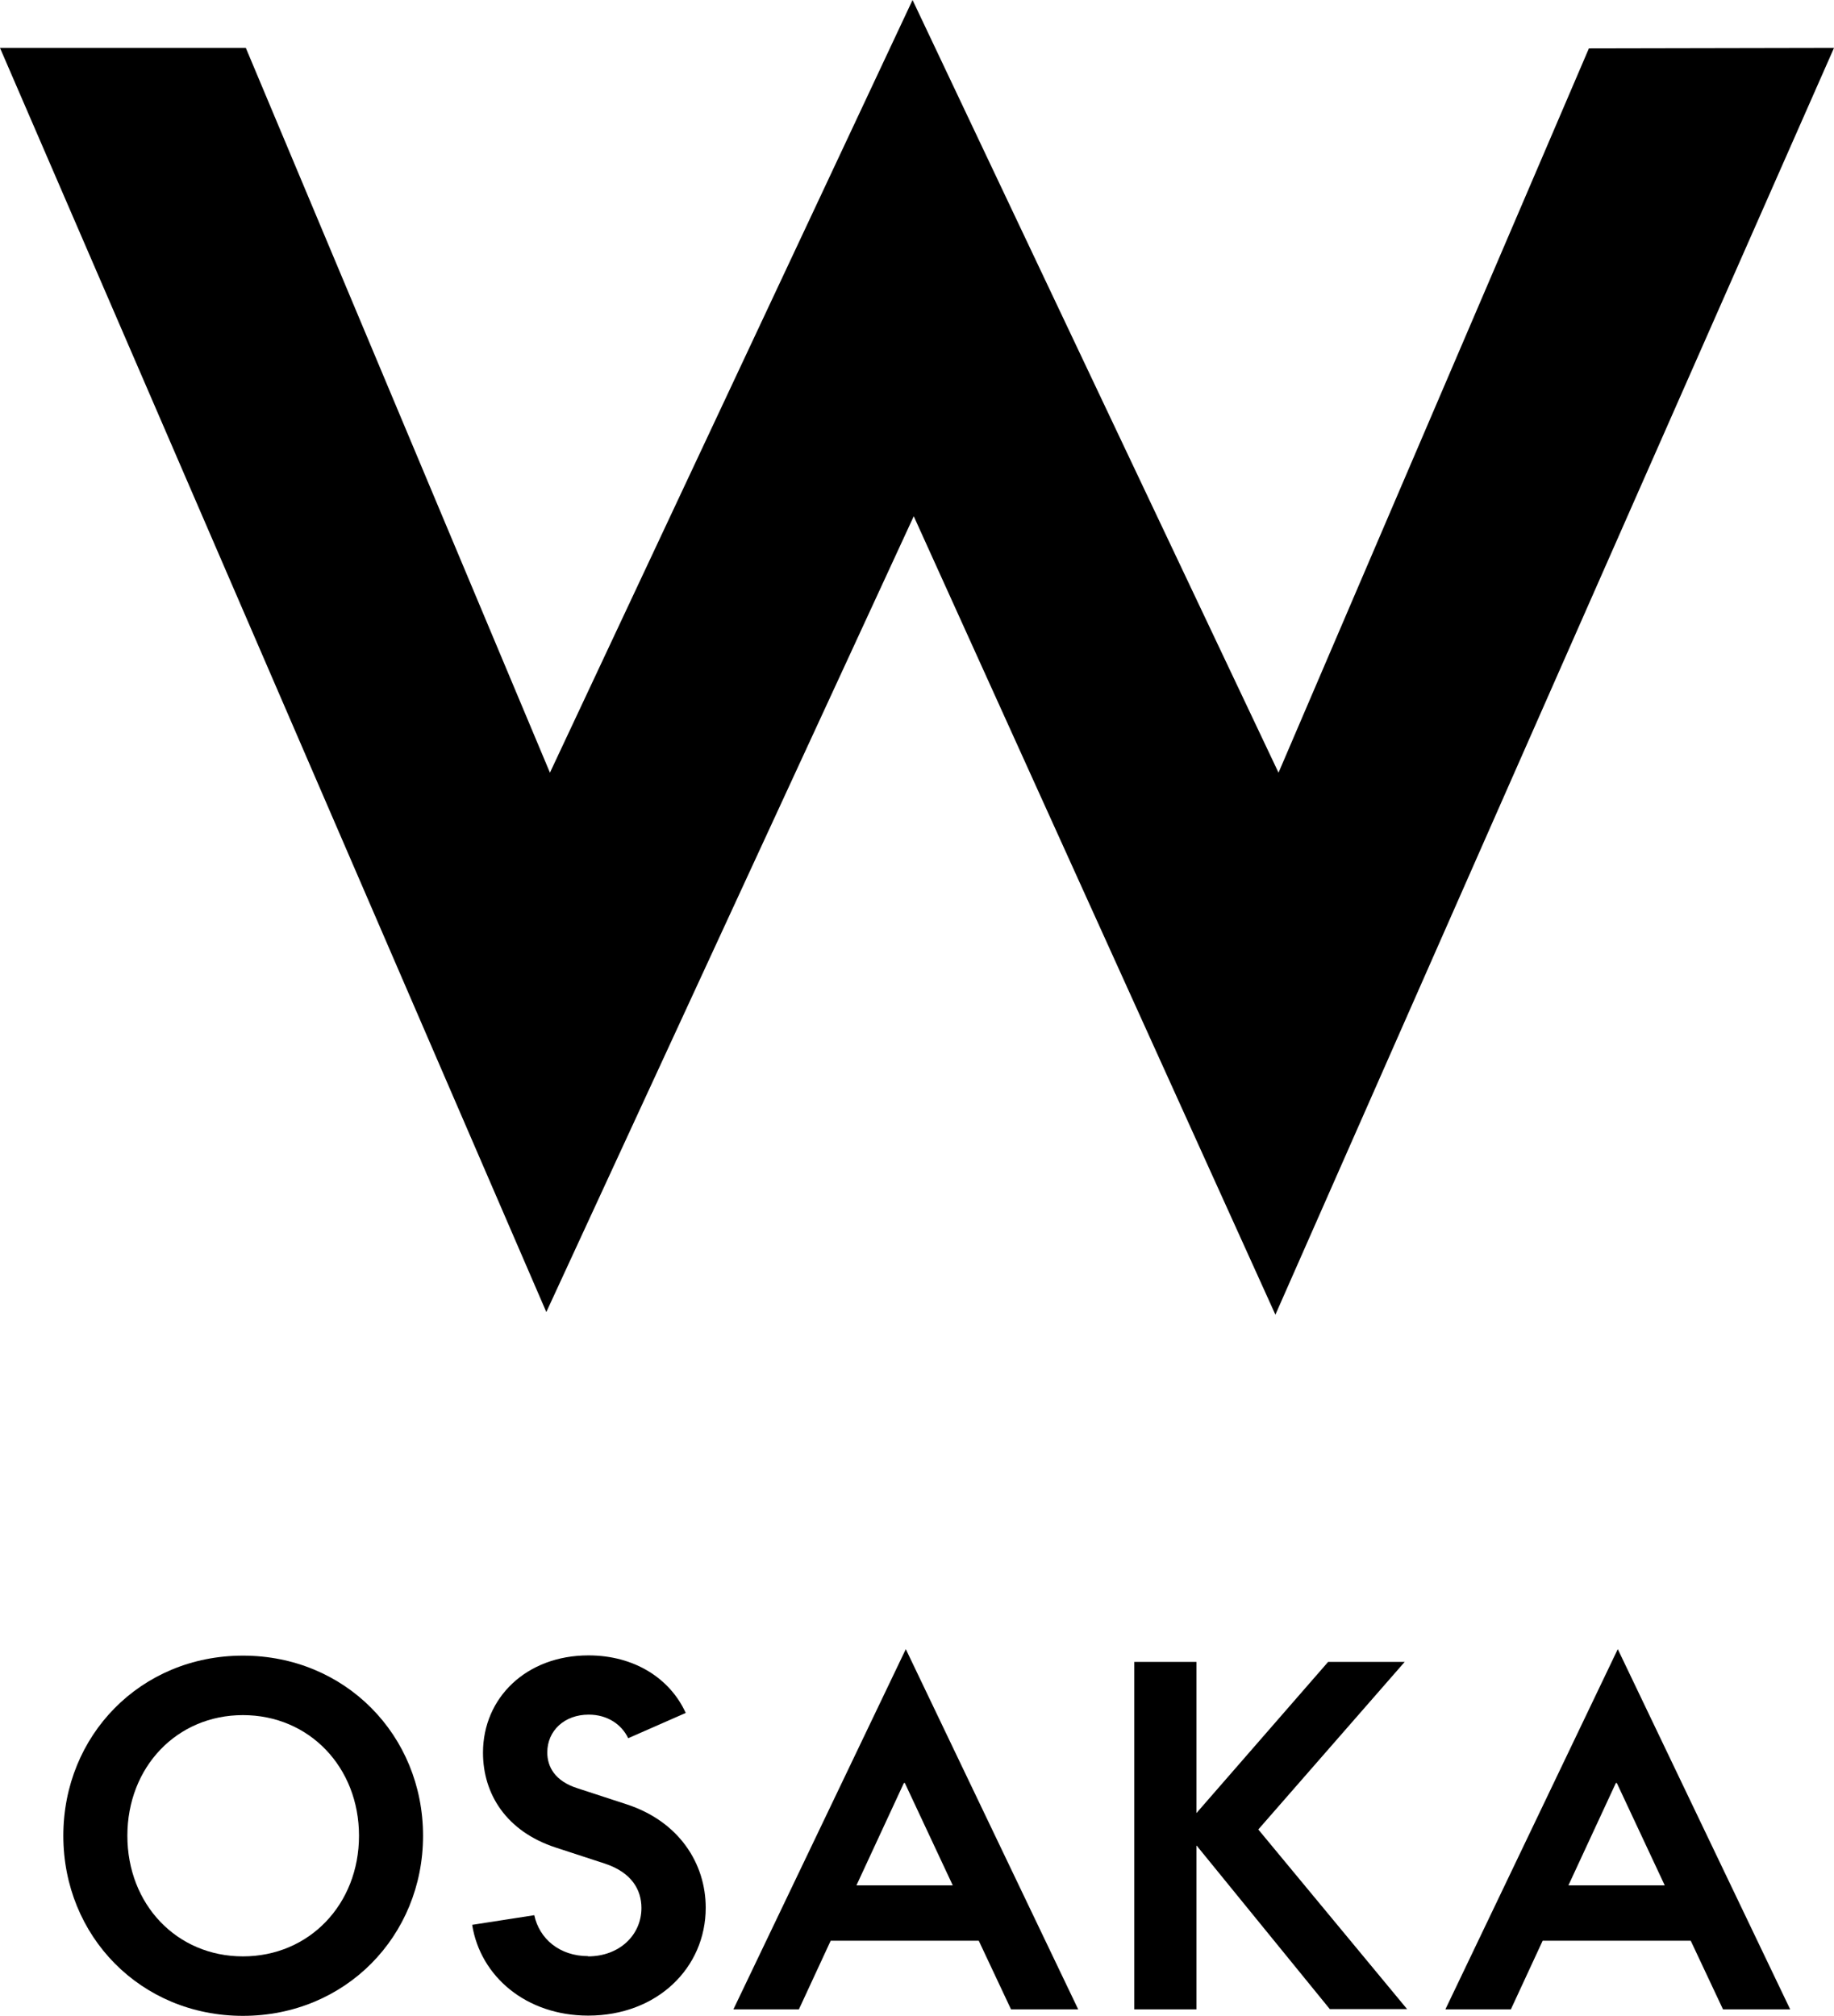
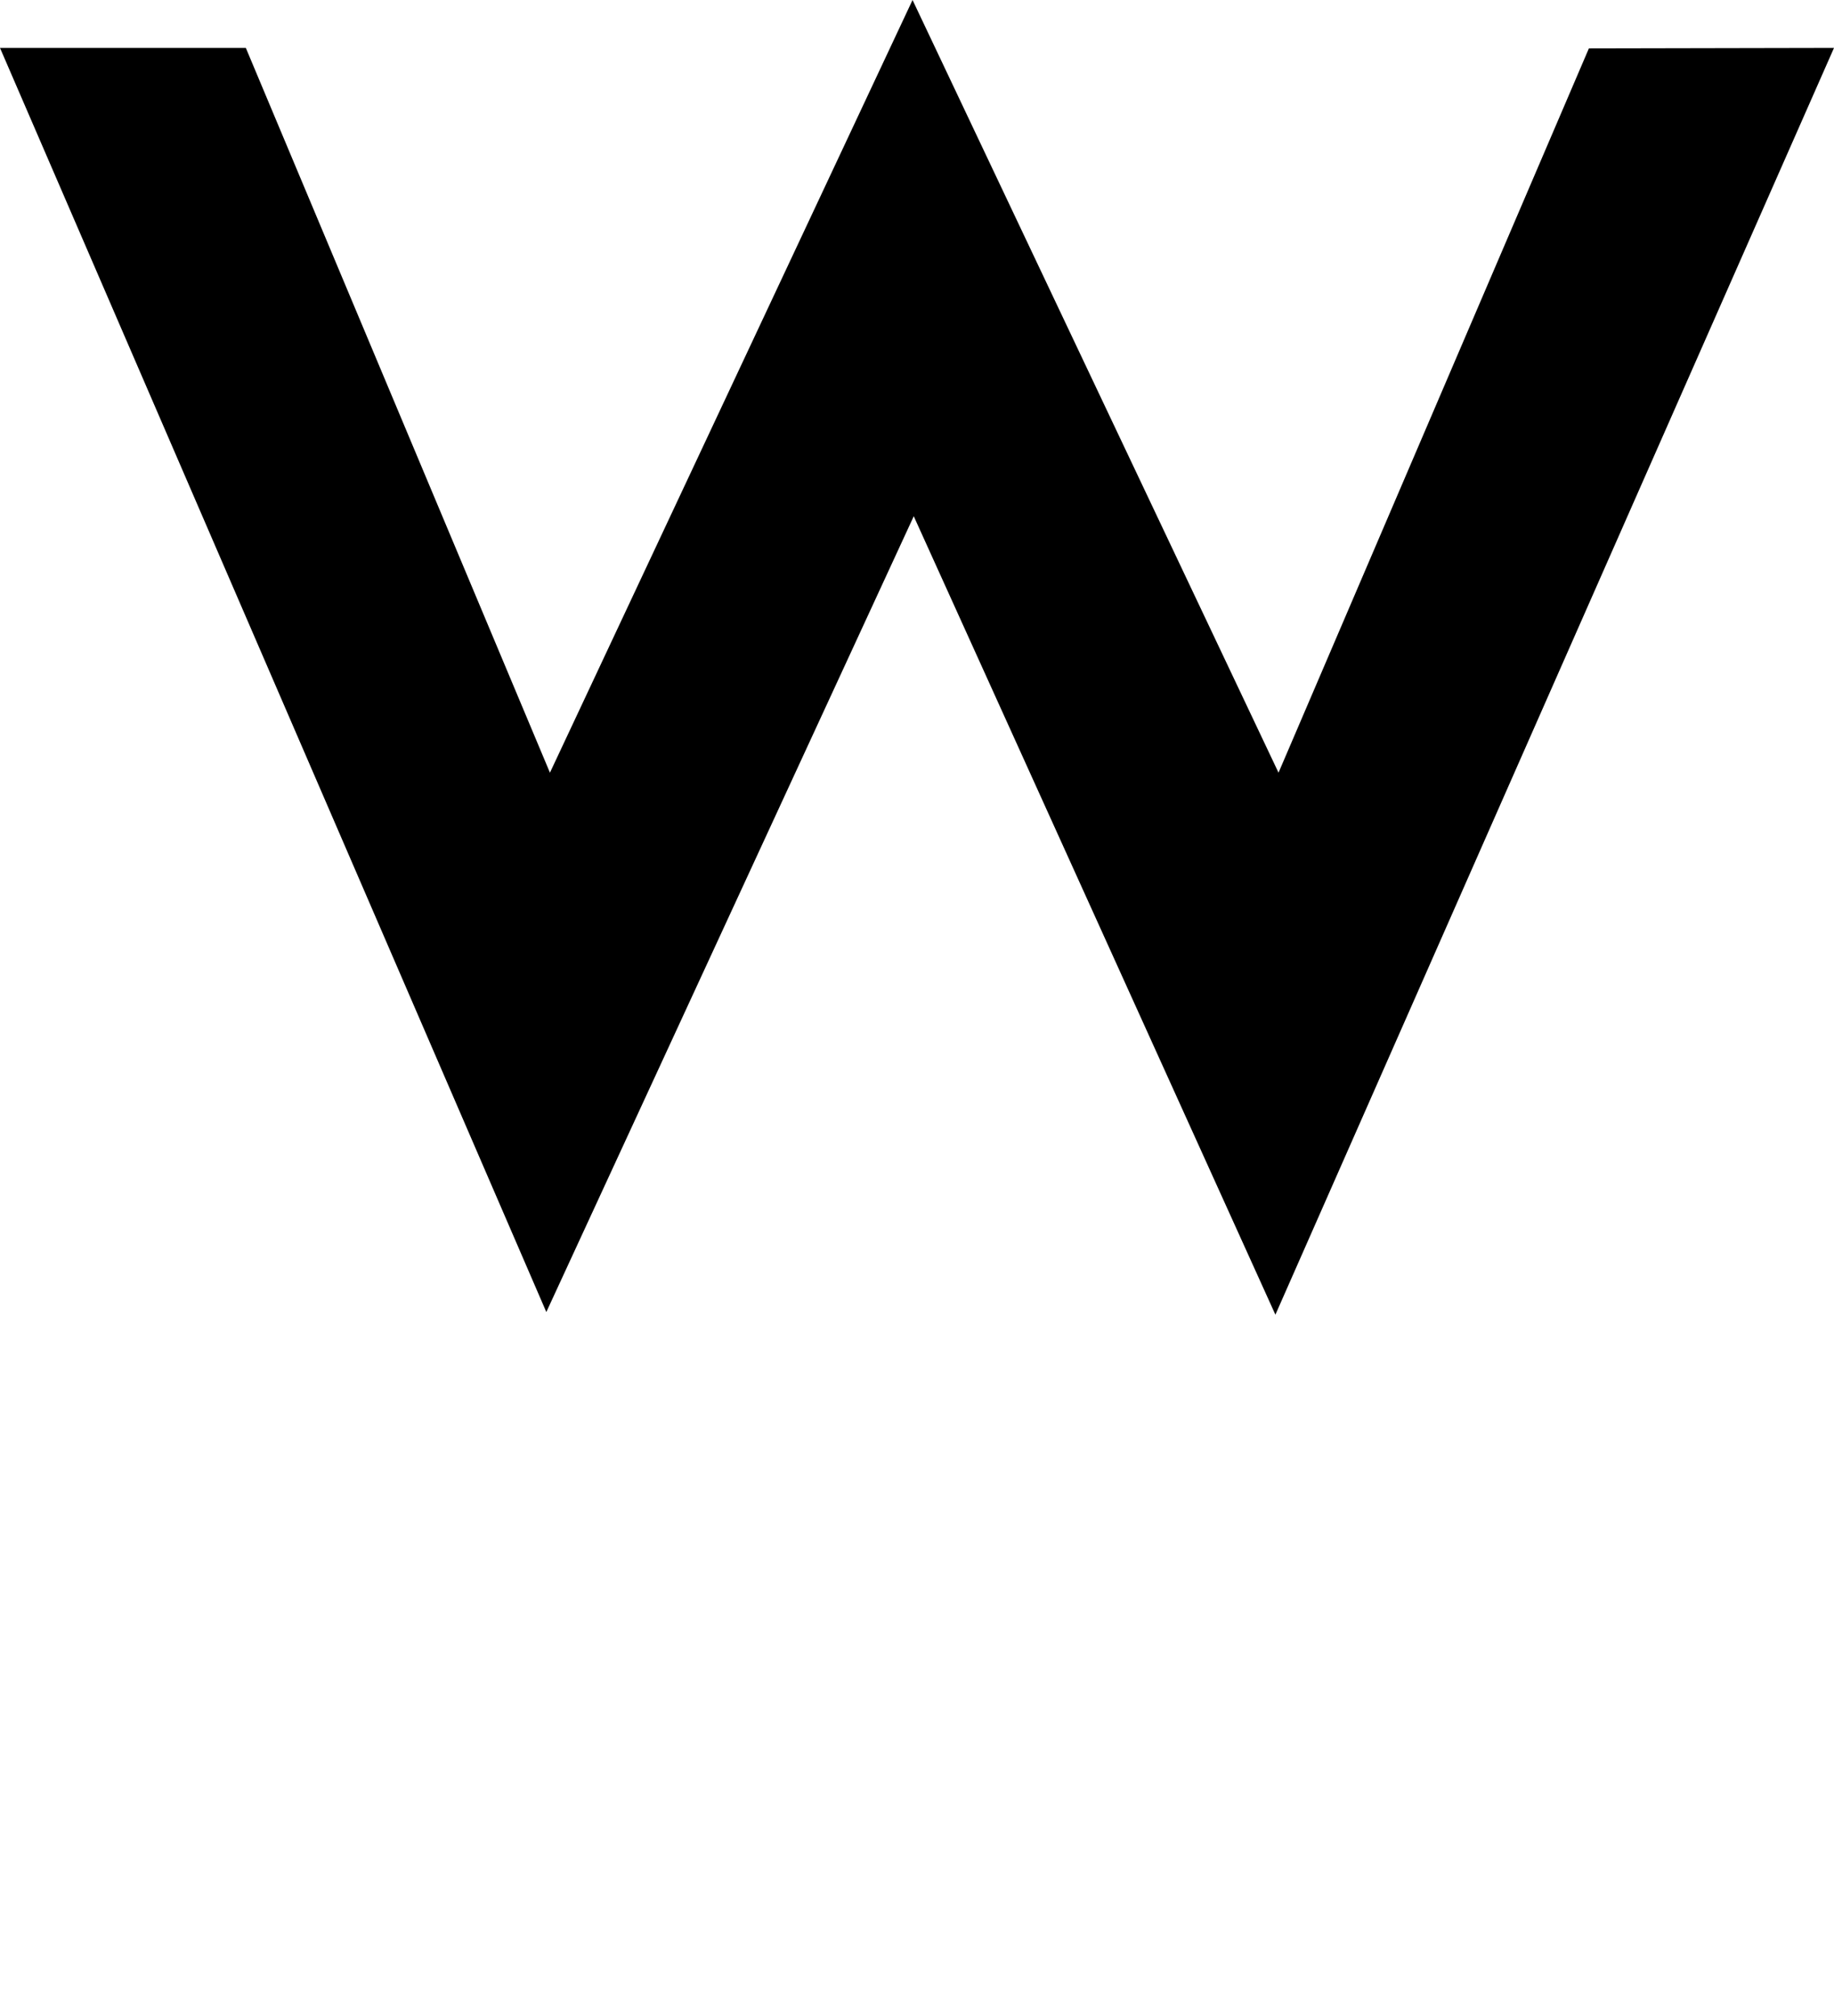
<svg xmlns="http://www.w3.org/2000/svg" id="_レイヤー_2" data-name="レイヤー 2" viewBox="0 0 76.17 83.72">
  <g id="_内容" data-name="内容">
    <g id="Layer_2" data-name="Layer 2">
      <g id="Layer_1-2" data-name="Layer 1-2">
        <polygon points="37.9 0 22.84 32.09 10.21 1.99 0 1.99 22.69 54.49 37.95 21.44 52.97 54.6 76.17 1.99 65.99 2.01 53.1 32.09 37.9 0" />
-         <path d="M2.63,76.24c0-4.17,3.21-7.48,7.46-7.48s7.48,3.31,7.48,7.48-3.23,7.48-7.48,7.48-7.46-3.31-7.46-7.48Zm12.28,0c0-2.85-2.07-5.01-4.82-5.01s-4.8,2.16-4.8,5.01,2.05,5.01,4.8,5.01,4.82-2.16,4.82-5.01Z" />
-         <path d="M24.42,81.25c1.3,0,2.22-.88,2.22-2.01,0-.75-.4-1.47-1.51-1.84l-2.05-.67c-2.05-.67-3.02-2.22-3.02-3.94,0-2.28,1.8-4.04,4.38-4.04,1.91,0,3.39,.96,4.04,2.39l-2.39,1.05c-.27-.57-.86-.98-1.64-.98-1.01,0-1.72,.67-1.72,1.57,0,.59,.31,1.19,1.26,1.49l2.05,.67c2.16,.71,3.27,2.45,3.27,4.29,0,2.49-2.01,4.48-4.88,4.48-2.58,0-4.48-1.63-4.82-3.77l2.58-.4c.21,.98,1.05,1.7,2.24,1.7Z" />
-         <path d="M40.64,80.6h-6.14l-1.32,2.85h-2.72l7.16-14.96,7.16,14.96h-2.79l-1.34-2.85Zm-5.07-2.3h4l-1.99-4.25h-.04l-1.97,4.25Z" />
-         <path d="M49.69,76.66v6.79h-2.58v-14.43h2.58v6.28l5.47-6.28h3.18l-6.08,6.96,6.18,7.46h-3.21l-5.53-6.79Z" />
-         <path d="M70.21,80.6h-6.14l-1.32,2.85h-2.72l7.16-14.96,7.16,14.96h-2.79l-1.34-2.85Zm-5.07-2.3h4l-1.99-4.25h-.04l-1.97,4.25Z" />
      </g>
    </g>
  </g>
</svg>